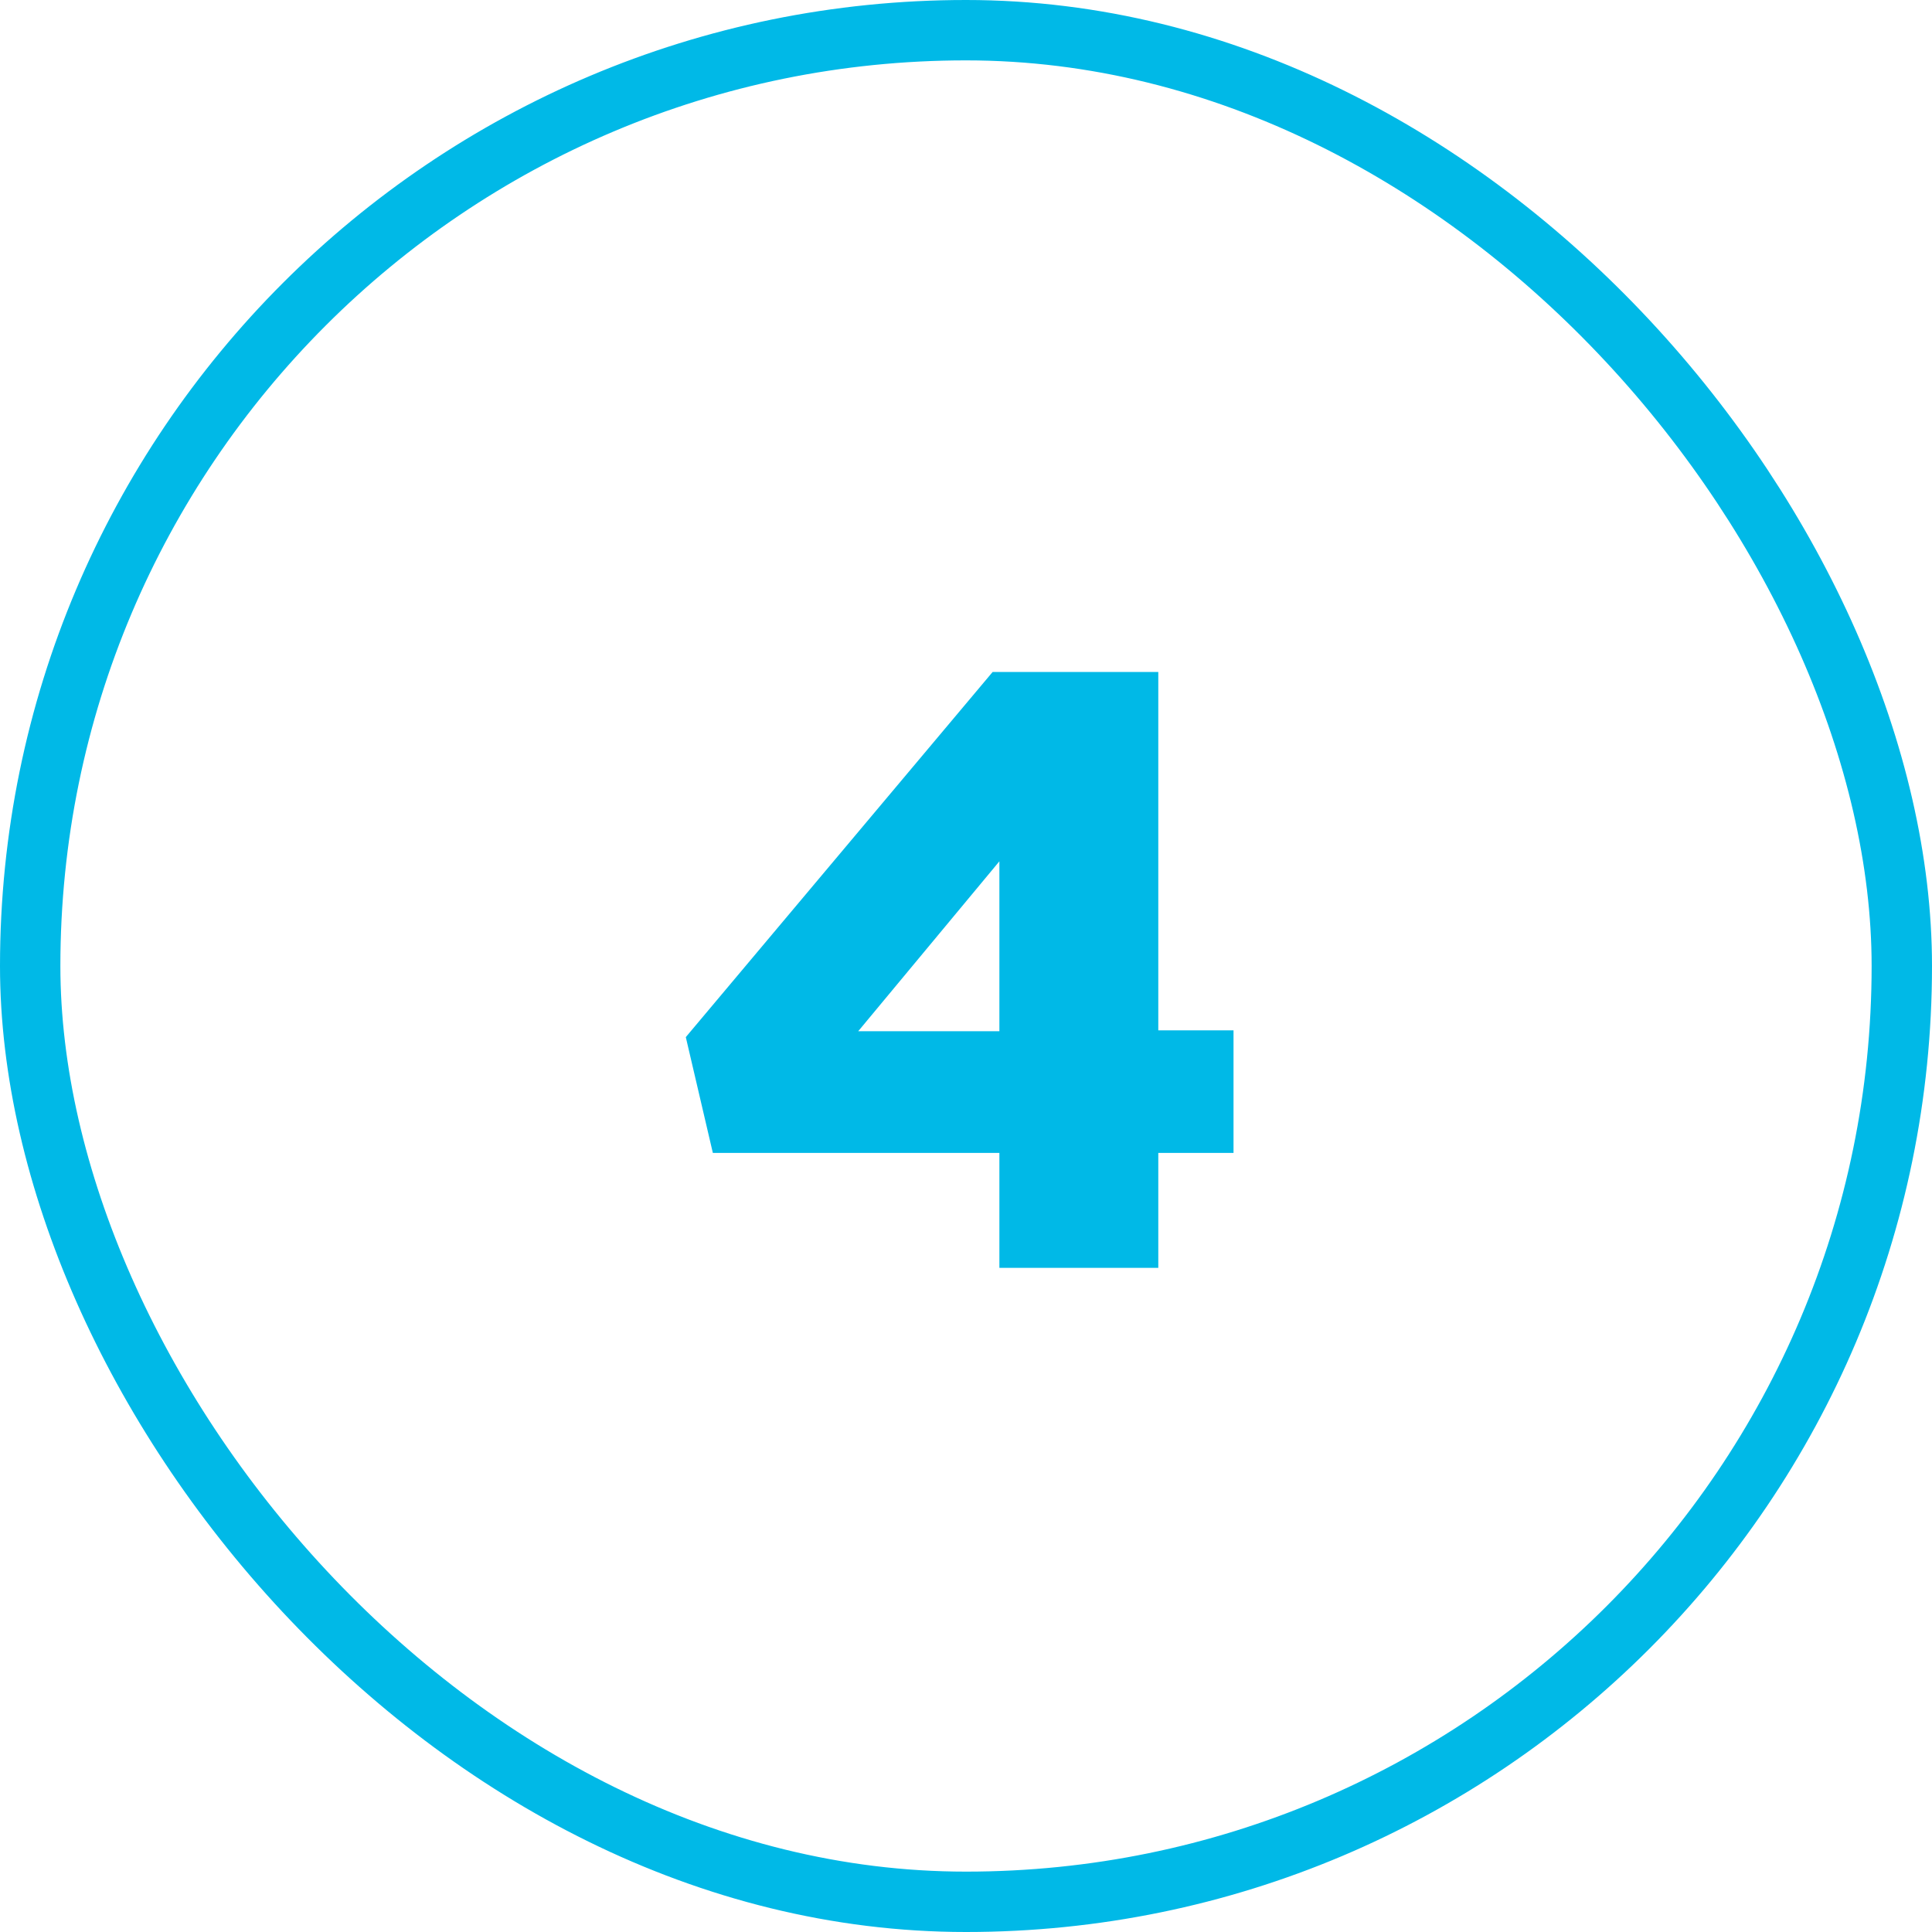
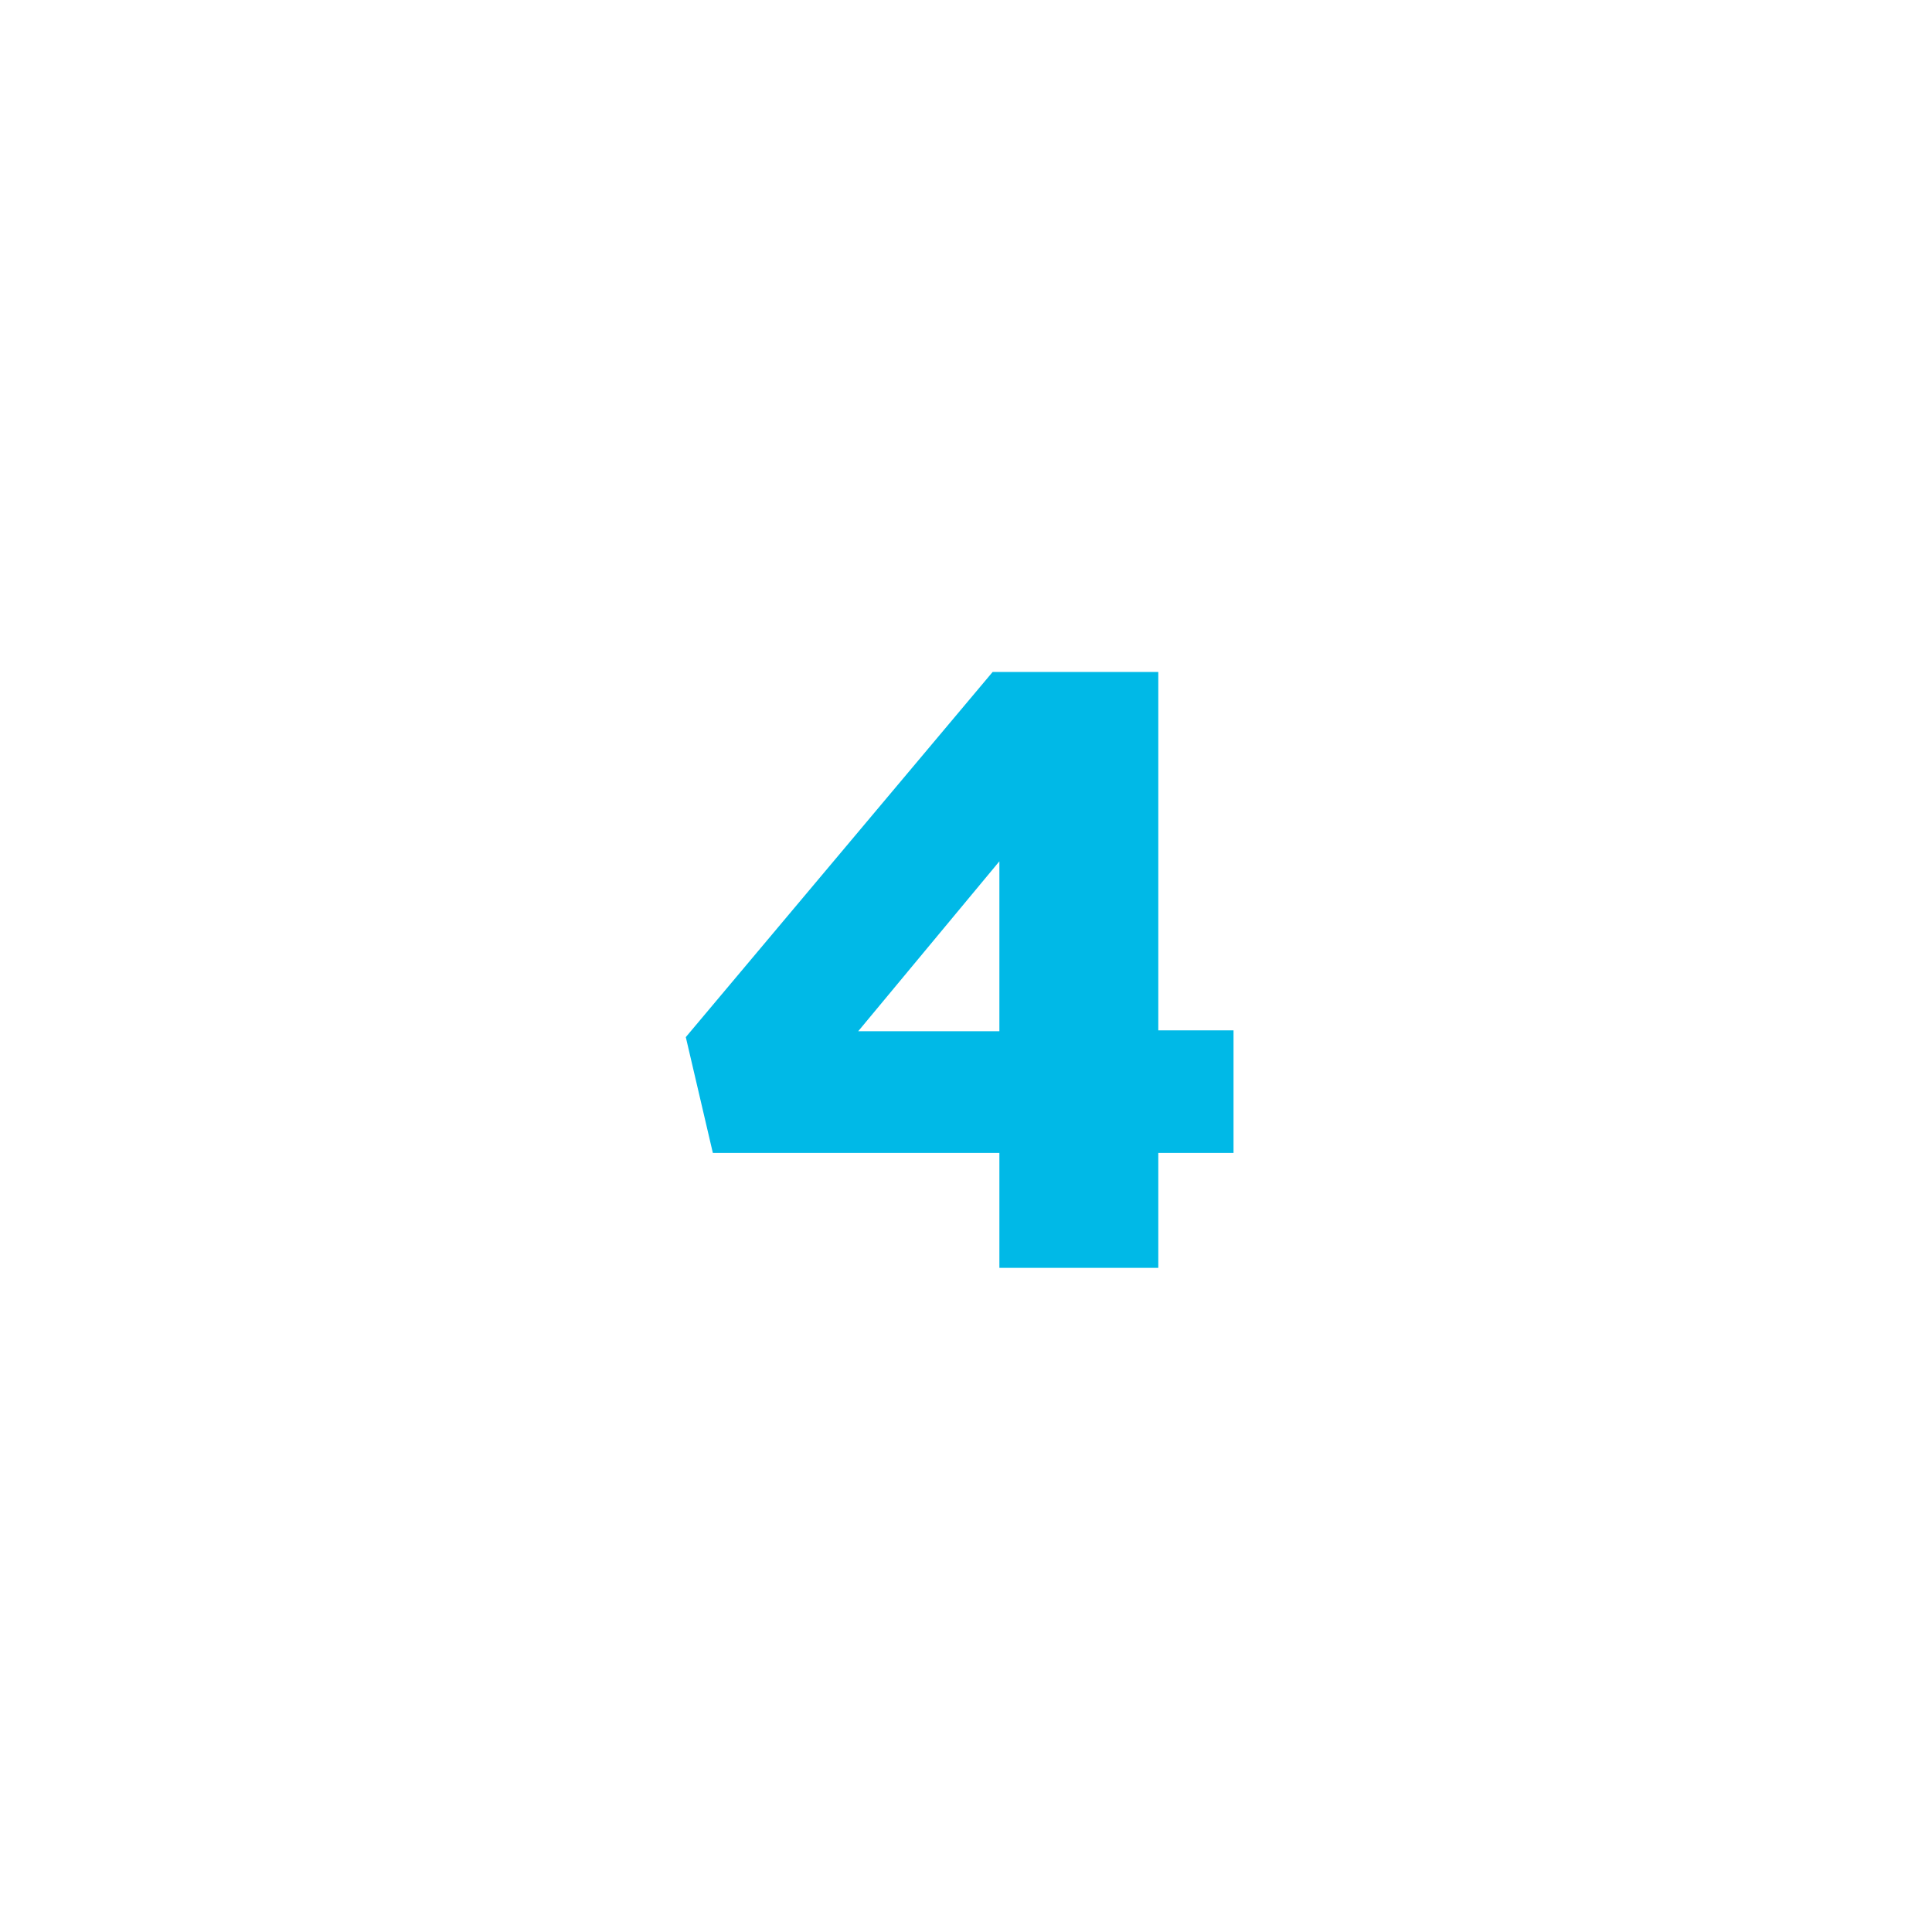
<svg xmlns="http://www.w3.org/2000/svg" width="64px" height="64px" viewBox="0 0 64 64" version="1.1">
  <title>atom/icon/number/ppc-icon-4</title>
  <g id="atom/icon/number/ppc-icon-4" stroke="none" stroke-width="1" fill="none" fill-rule="evenodd">
-     <rect id="Rectangle" stroke="#00B9E7" stroke-width="2" x="1" y="1" width="62" height="62" rx="31" />
-     <path d="M38.37,42 L38.37,38.192 L40.862,38.192 L40.862,34.132 L38.37,34.132 L38.37,22.26 L32.882,22.26 L22.718,34.356 L23.614,38.192 L33.106,38.192 L33.106,42 L38.37,42 Z M33.106,34.16 L28.43,34.16 L33.106,28.532 L33.106,34.16 Z" id="4" fill="#00B9E7" fill-rule="nonzero" />
+     <path d="M38.37,42 L38.37,38.192 L40.862,38.192 L40.862,34.132 L38.37,34.132 L38.37,22.26 L32.882,22.26 L22.718,34.356 L23.614,38.192 L33.106,38.192 L33.106,42 L38.37,42 M33.106,34.16 L28.43,34.16 L33.106,28.532 L33.106,34.16 Z" id="4" fill="#00B9E7" fill-rule="nonzero" />
  </g>
</svg>